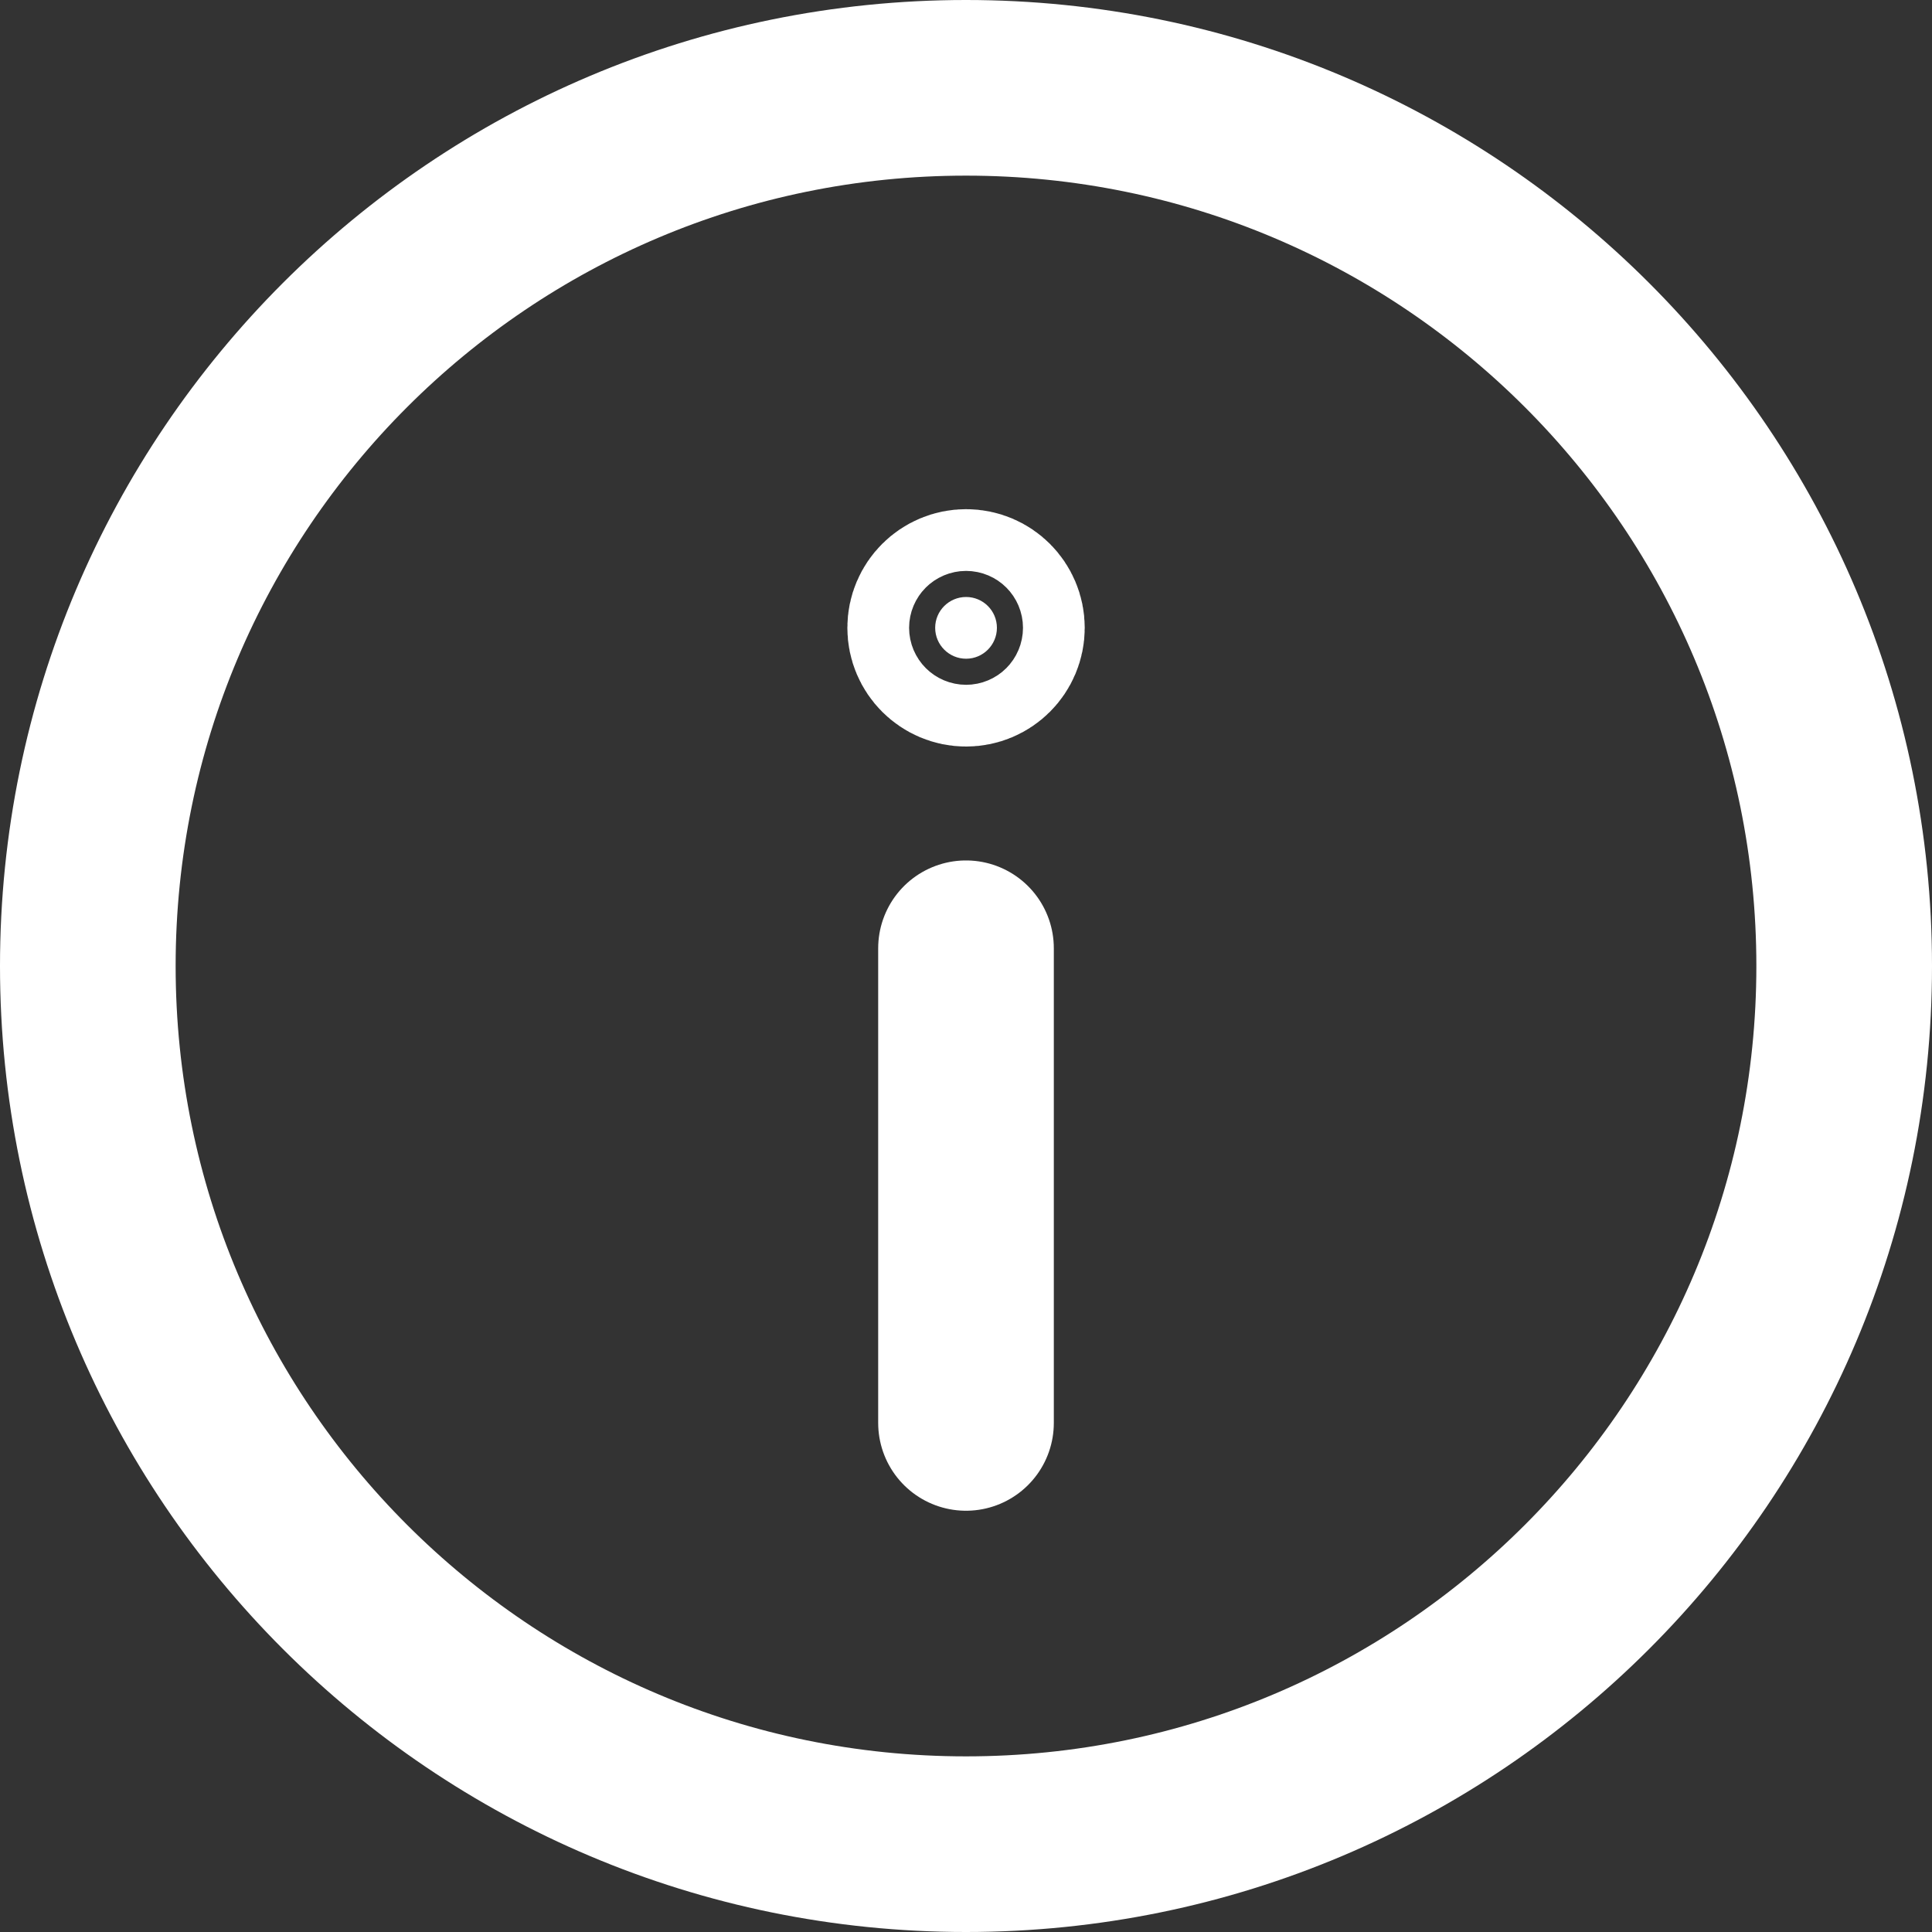
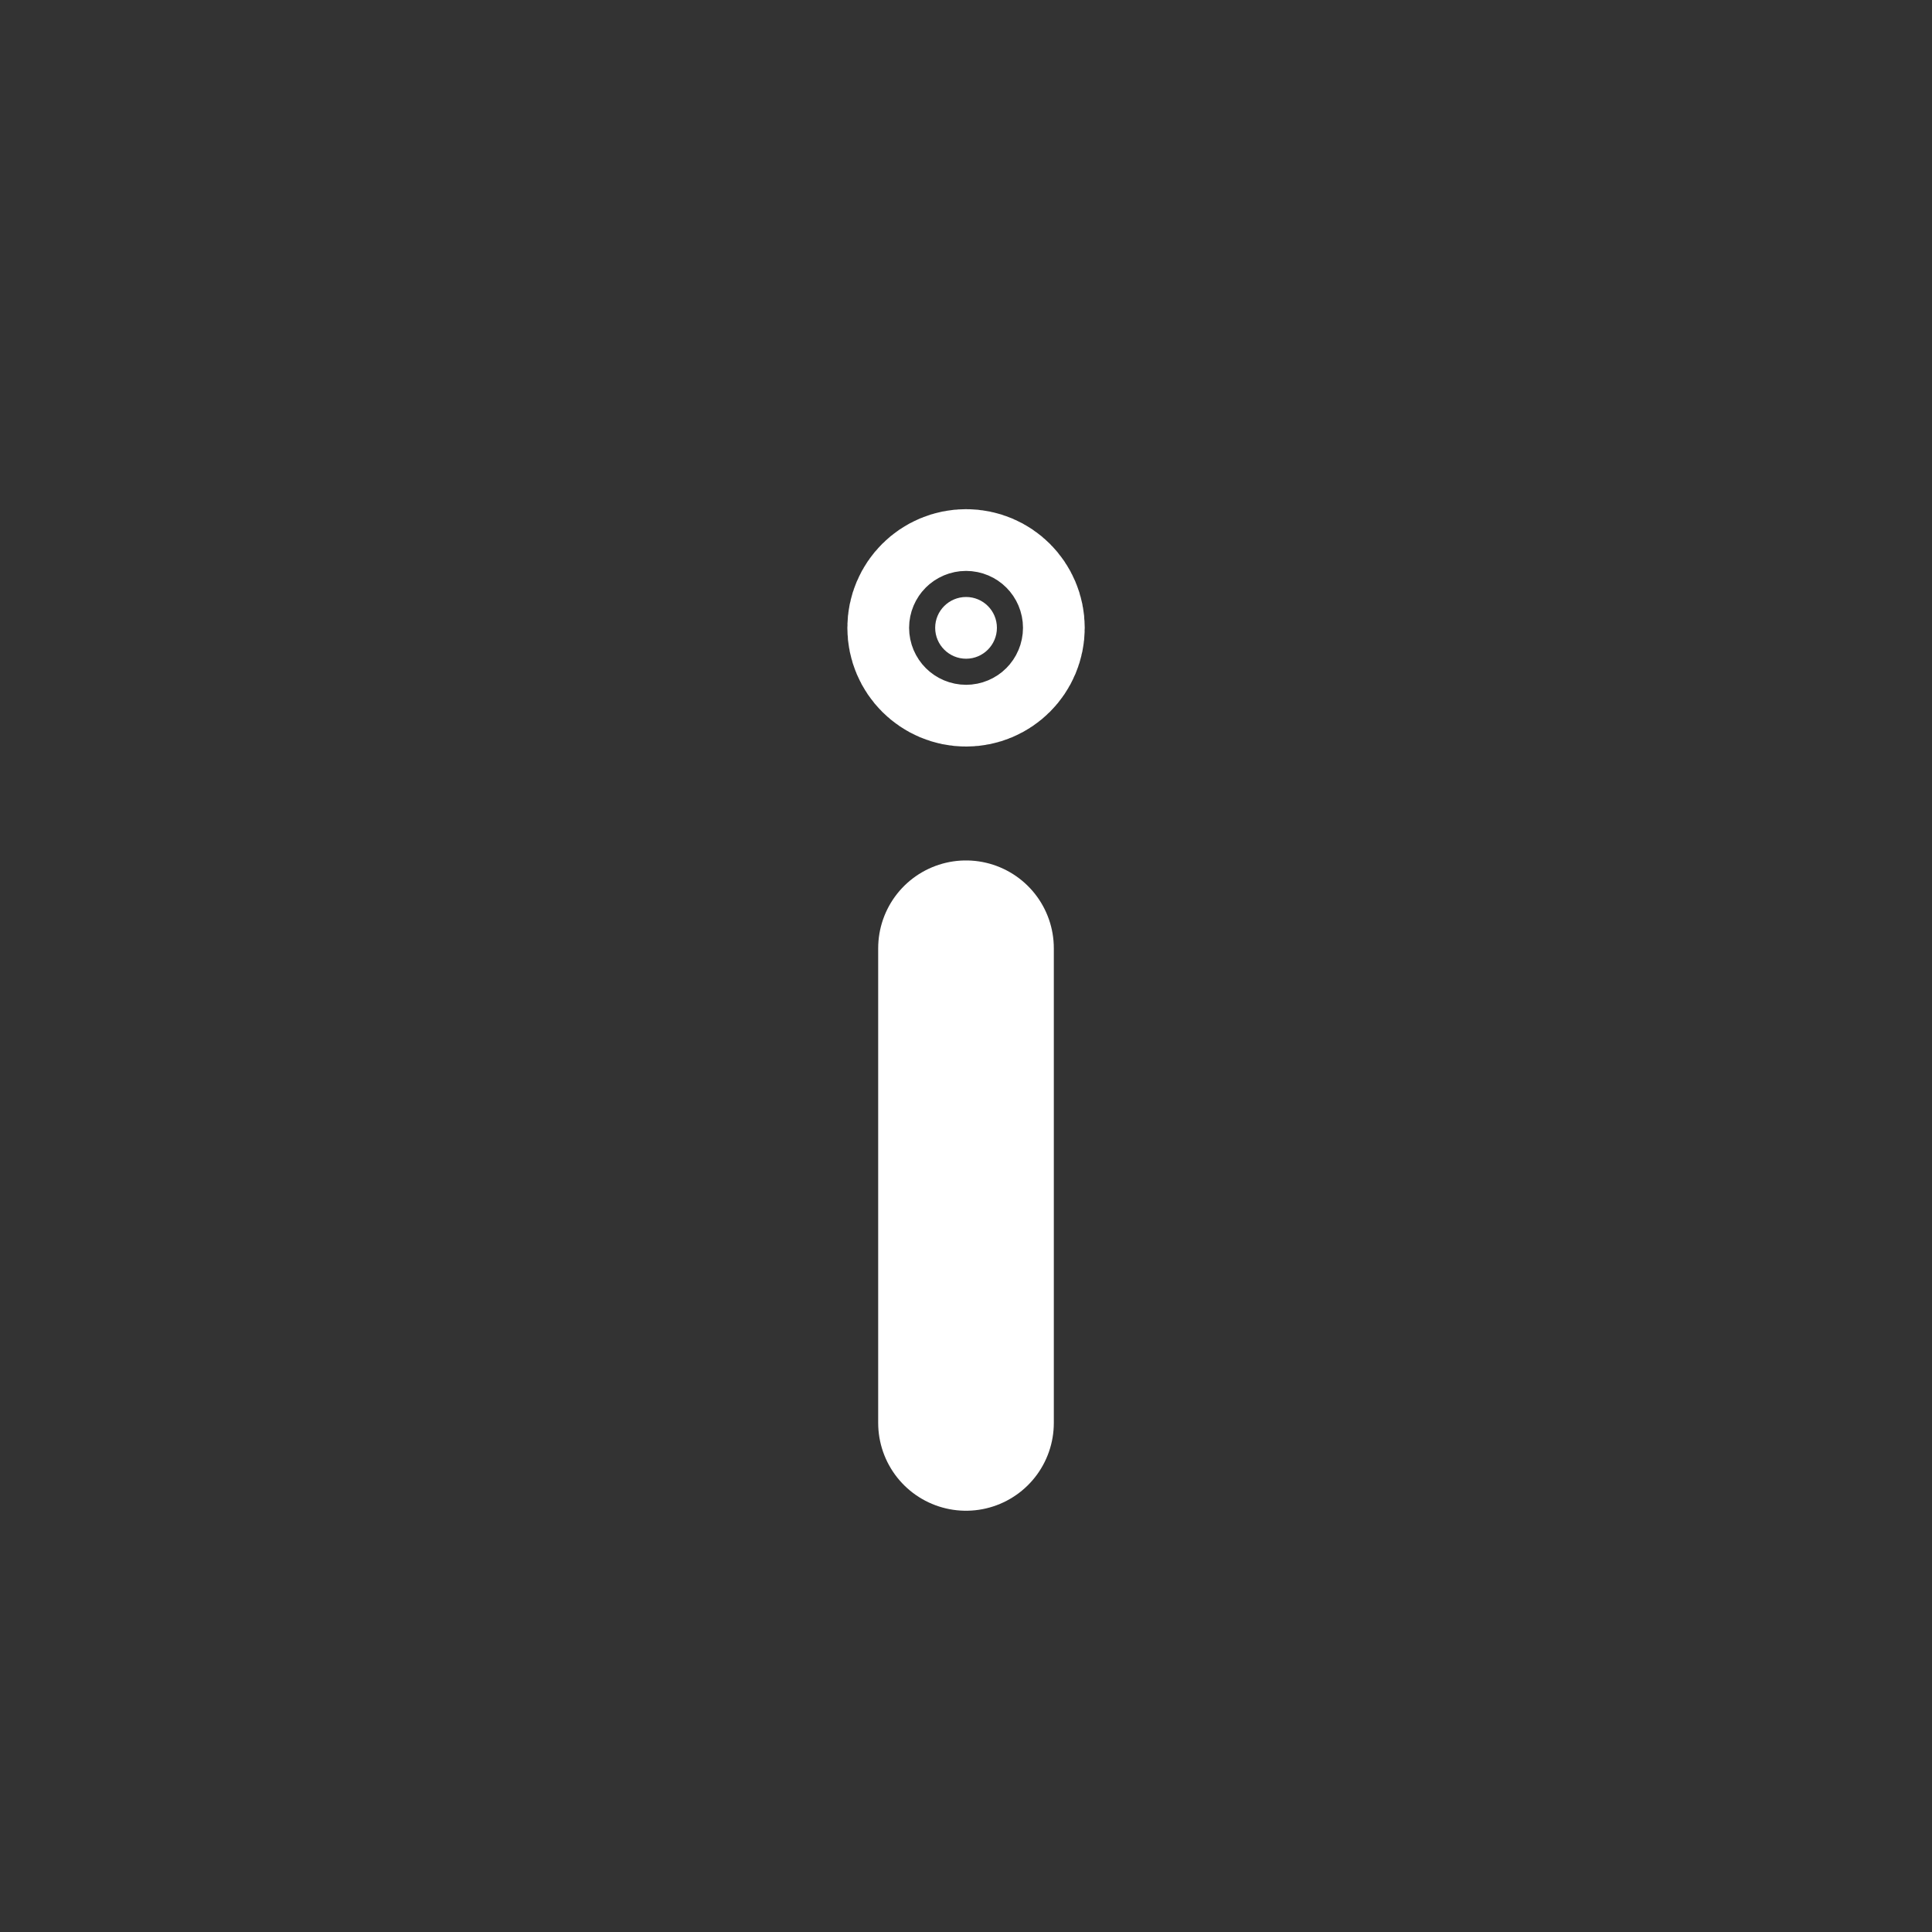
<svg xmlns="http://www.w3.org/2000/svg" width="22" height="22" viewBox="0 0 22 22" fill="none">
  <rect x="0" y="0" width="22" height="22" fill="#333333" stroke="none" />
-   <path d="M11 21C16.523 21 21 16.523 21 11C21 5.477 16.523 1 11 1C5.477 1 1 5.477 1 11C1 16.523 5.477 21 11 21Z" stroke="white" stroke-width="2" />
  <path d="M11 10.798V16.203" stroke="white" stroke-width="2" stroke-linecap="round" />
  <path d="M11.352 7.149C11.352 7.343 11.195 7.501 11.001 7.501C10.807 7.501 10.649 7.343 10.649 7.149C10.649 6.955 10.807 6.798 11.001 6.798C11.195 6.798 11.352 6.955 11.352 7.149Z" fill="white" stroke="white" stroke-width="2" />
</svg>